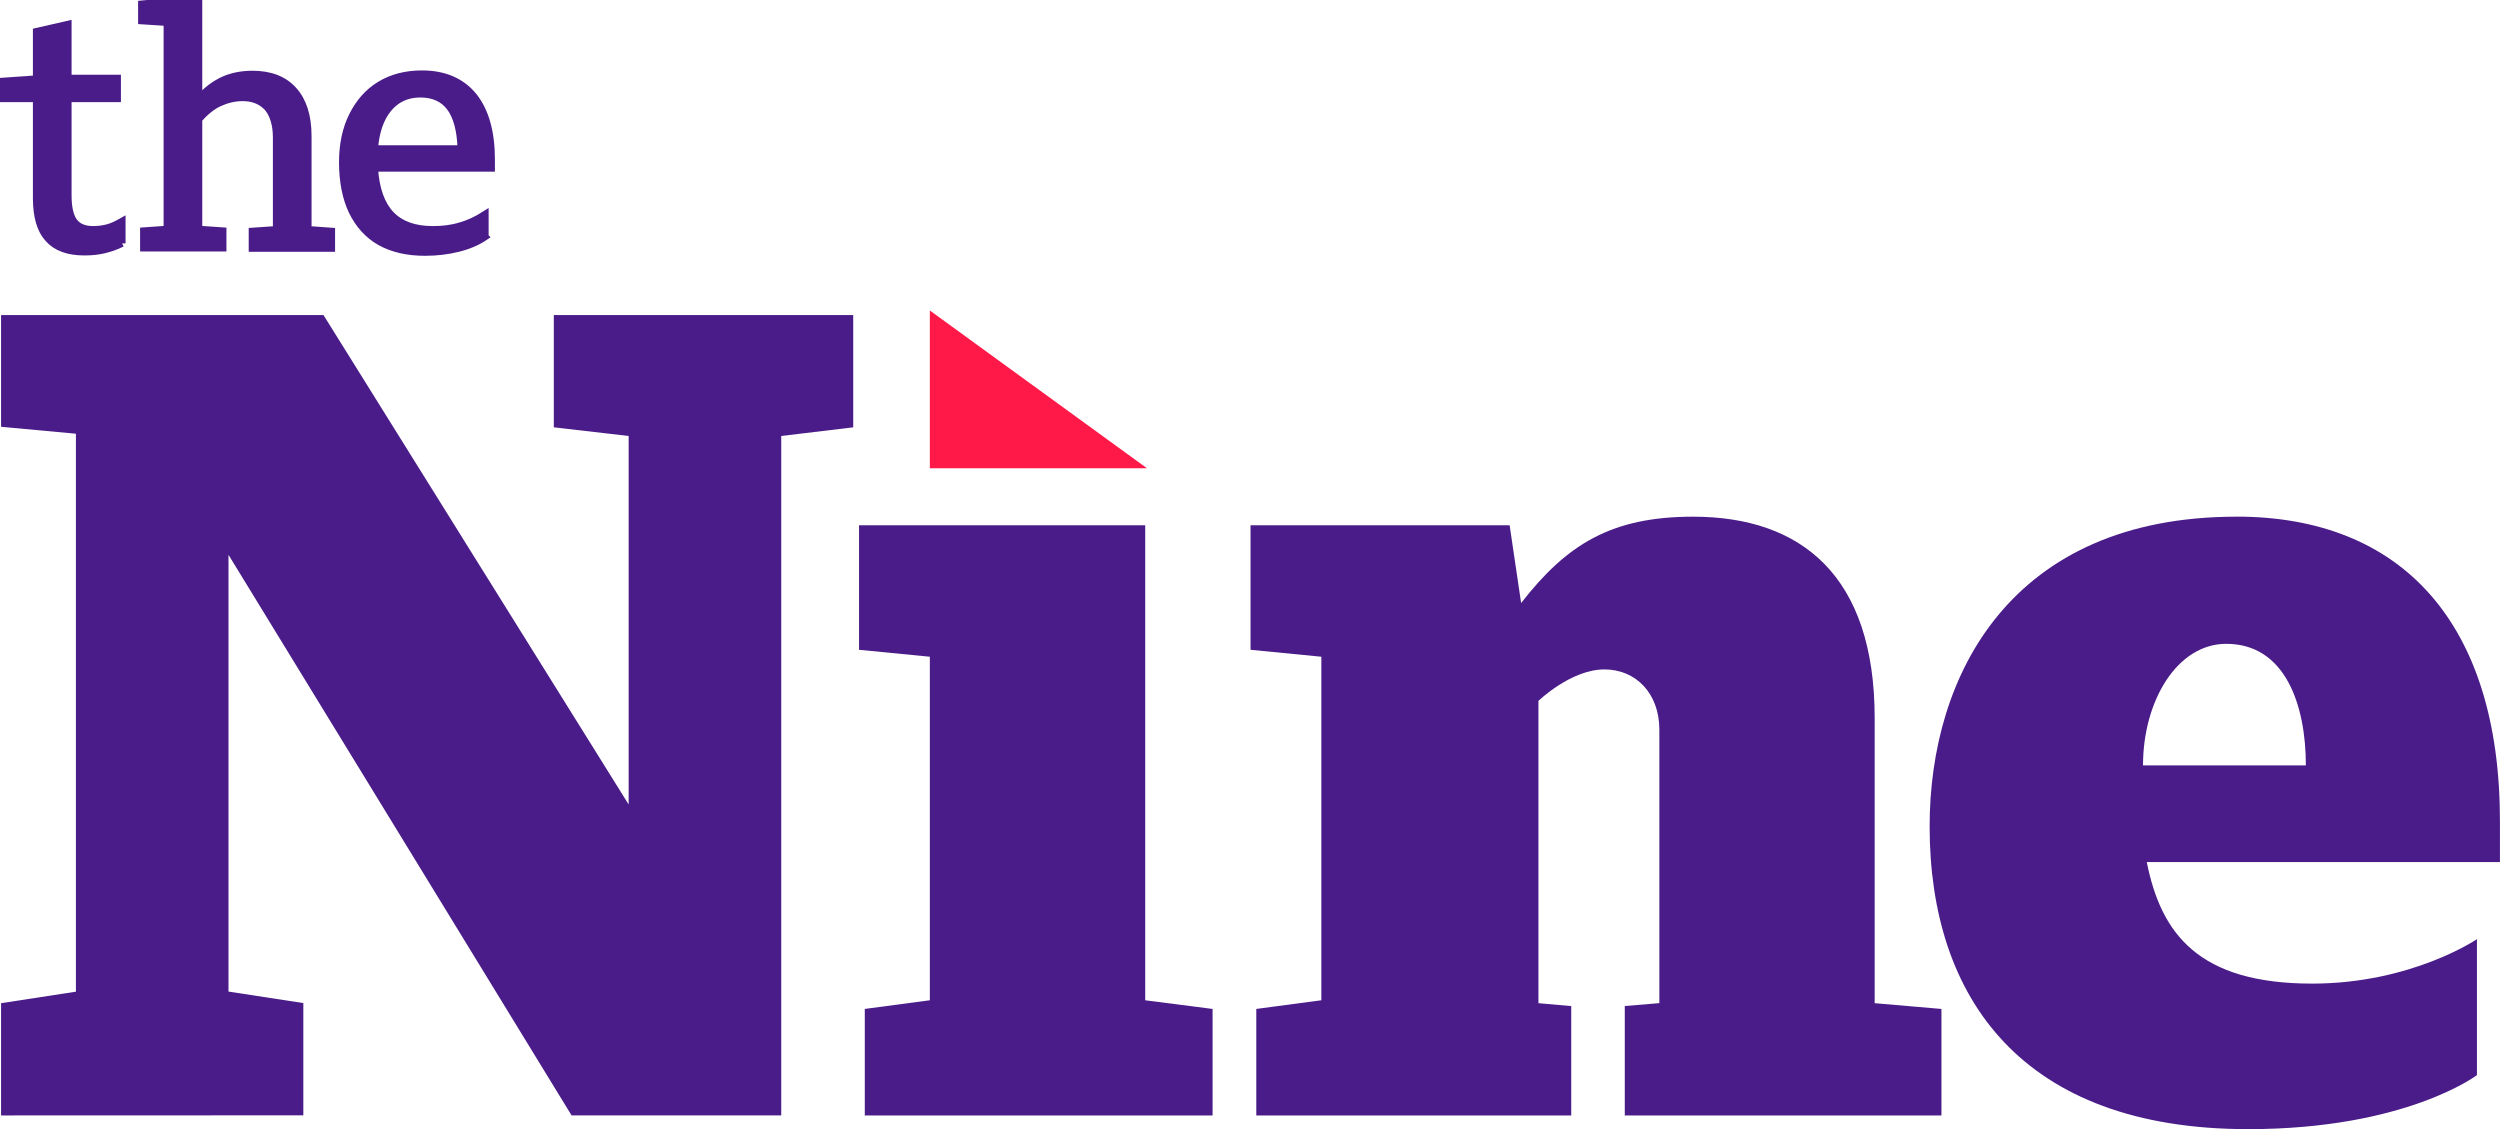
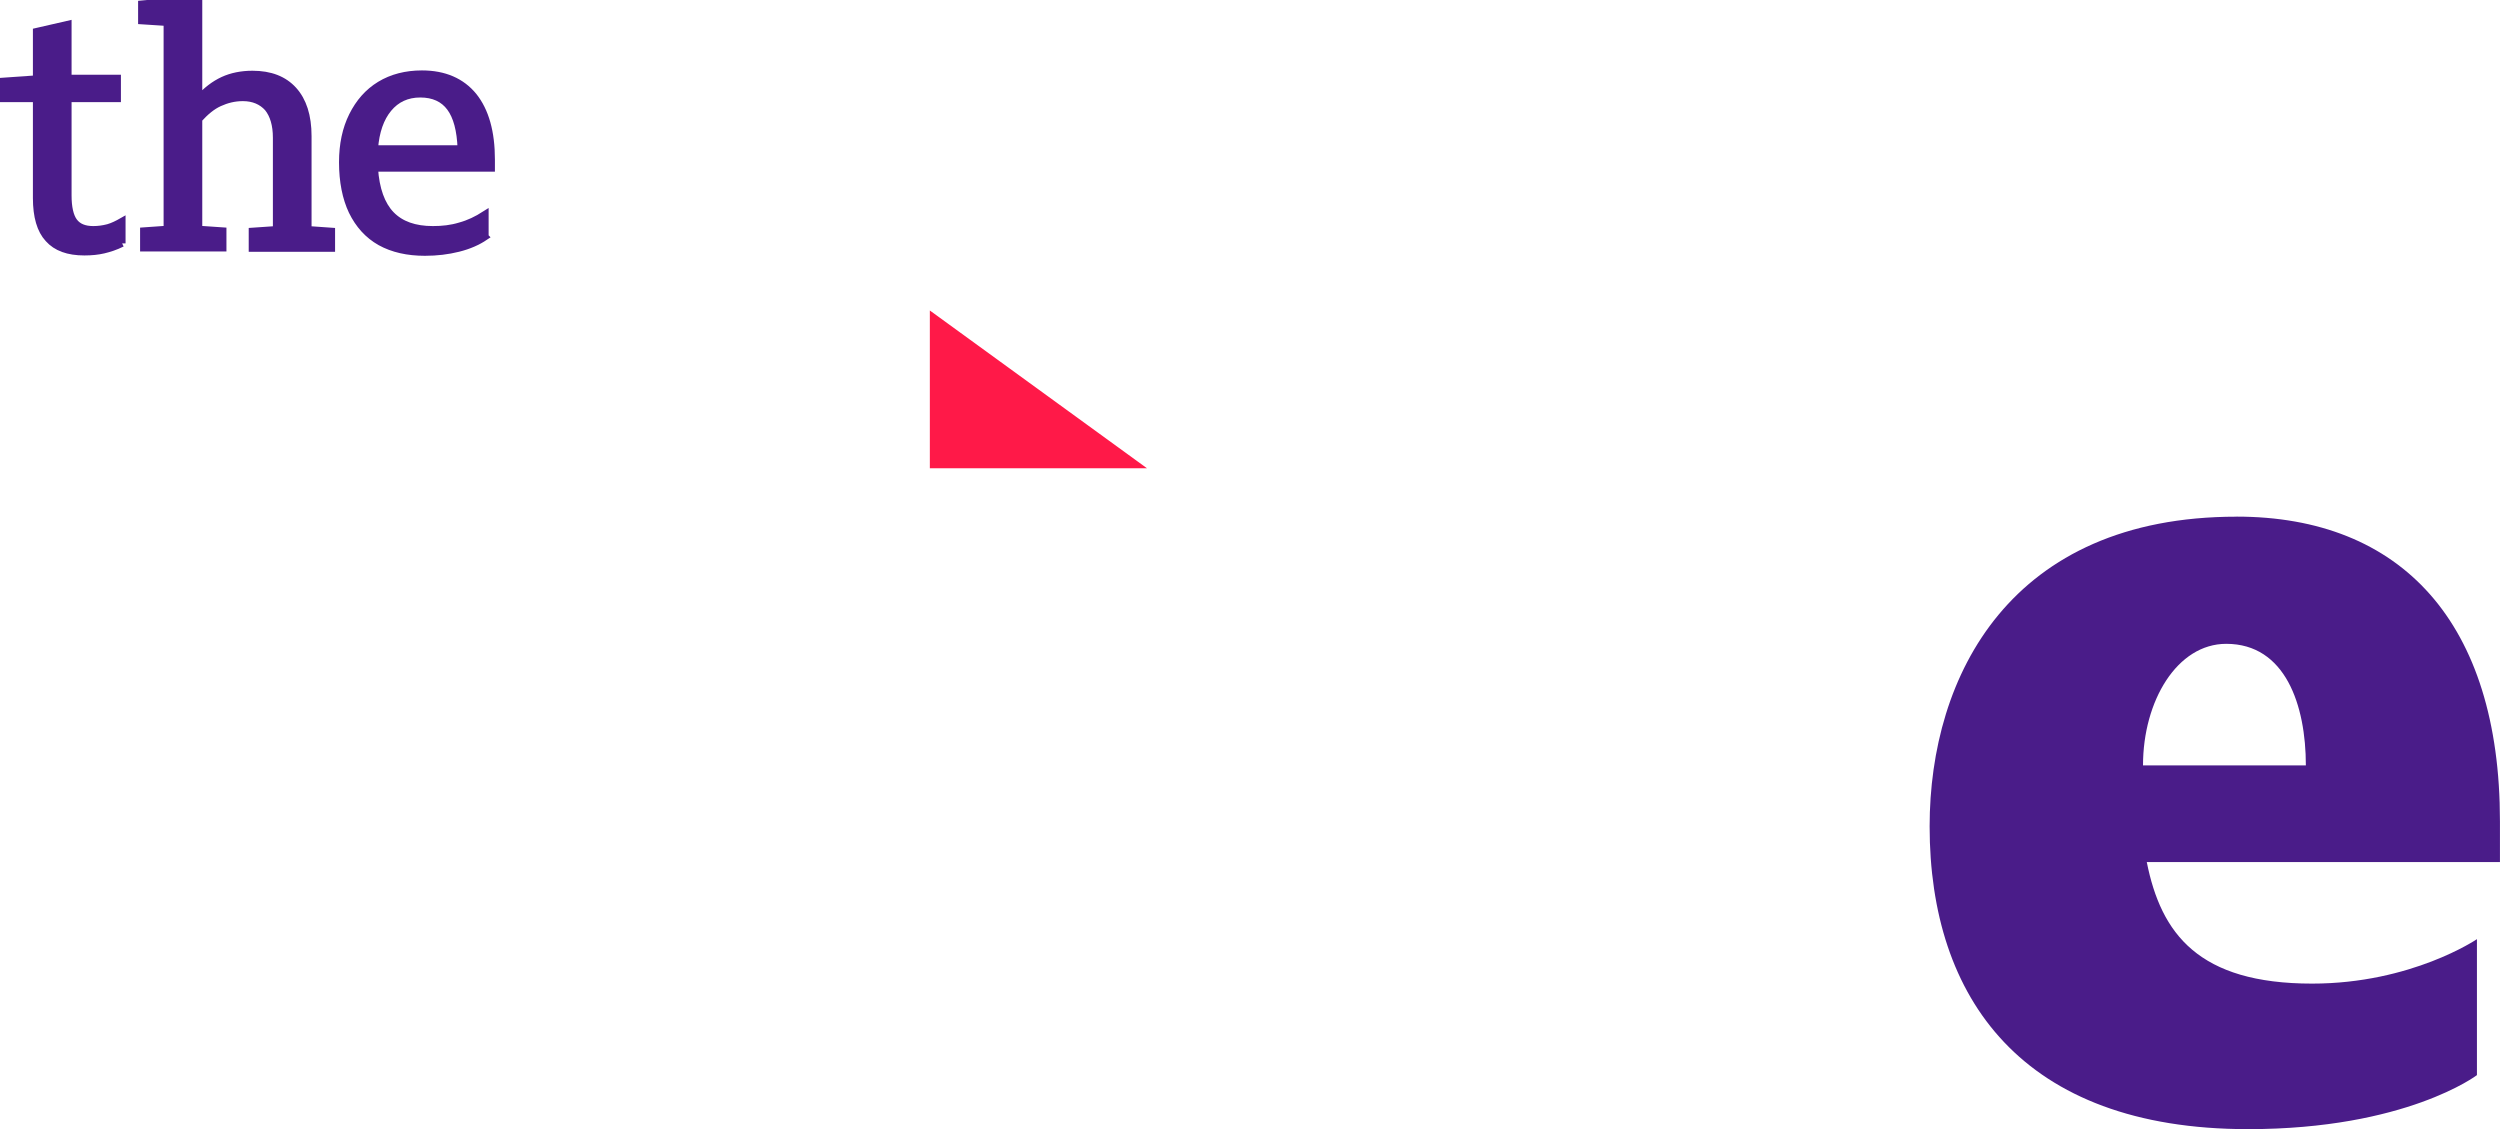
<svg xmlns="http://www.w3.org/2000/svg" height="210.023" viewBox="0 0 46.5 21.002" width="464.999">
  <g transform="translate(-35.476 1.496)">
-     <path d="m35.496 19.251v-2.088l1.392-.214v-10.378l-1.392-.129v-2.078h5.997l5.676 9.103v-6.854l-1.392-.161v-2.088h5.569v2.088l-1.339.161v12.637h-3.9l-6.381-10.427v8.124l1.392.214v2.088z" fill="#4a1c89" fill-rule="evenodd" />
-     <path d="m51.561 19.251v-1.981l1.21-.161v-6.39l-1.317-.129v-2.316h5.323v8.835l1.253.161v1.981z" fill="#4a1c89" fill-rule="evenodd" />
-     <path d="m58.843 19.251v-1.981l1.21-.161v-6.39l-1.317-.129v-2.316h4.819l.214 1.446c.845-1.086 1.673-1.606 3.198-1.606 2.008 0 3.378 1.093 3.378 3.747v5.302l1.242.107v1.981h-5.89v-2.035l.643-.054v-5.087c0-.676-.439-1.12-1.021-1.12-.624 0-1.228.585-1.228.585v5.623l.61.054v2.035z" fill="#4a1c89" fill-rule="evenodd" />
    <path d="m77.076 8.114c-4.196 0-5.709 2.947-5.709 5.76 0 3.195 1.72 5.632 5.923 5.632 2.937 0 4.257-1.005 4.257-1.005v-2.529c0 0-1.215.827-3.066.827-2.113 0-2.81-.928-3.075-2.261h6.569v-.759c0-3.701-1.838-5.666-4.9-5.666zm-.192 2.365c1.103 0 1.481 1.145 1.481 2.261h-3.029c0-1.2.635-2.261 1.548-2.261z" fill="#4a1c89" fill-rule="evenodd" />
    <path d="m52.771 4.279l4.038 2.934h-4.038z" fill="#ff1948" fill-rule="evenodd" />
    <g fill="#4a1c89" stroke="#4a1c89" stroke-width=".83" transform="matrix(.154 0 0 .154 29.647 -100.801)">
      <path d="m52.6 674.236v-2.68c-.56.32-1.12.6-1.68.76-.6.16-1.2.24-1.8.24-1.08 0-1.84-.32-2.32-.96-.48-.64-.72-1.72-.72-3.16v-11.68h5.96v-2.48h-5.96v-6.52l-3.84.88v5.72l-4 .28v2.12h4v12c0 2.24.48 3.88 1.44 4.92.96 1.08 2.4 1.6 4.36 1.6.88 0 1.64-.08 2.32-.24.68-.16 1.44-.4 2.24-.8z" />
      <path d="m64.785 672.716l-2.92-.2v-13.28c.8-.88 1.6-1.56 2.48-1.96.88-.4 1.8-.64 2.84-.64 1.28 0 2.28.44 3 1.24.68.84 1.04 2.04 1.04 3.6v11.08l-2.92.2v2.08h9.6v-2.08l-2.84-.2v-11.28c0-2.44-.6-4.28-1.76-5.56-1.16-1.28-2.8-1.92-4.96-1.92-1.32 0-2.52.24-3.56.72-1.04.48-2.04 1.24-2.92 2.24v-12h-.84l-6.08.56v2.04l3.08.2v24.96l-2.84.2v2.08h9.6z" />
      <path d="m96.451 673.436v-2.72c-1 .64-2 1.12-3.04 1.4-1.04.32-2.12.44-3.28.44-2.2 0-3.88-.6-5.04-1.8-1.16-1.2-1.84-3.08-2-5.6h14.12v-1.04c0-3.32-.72-5.88-2.16-7.68-1.44-1.76-3.52-2.68-6.24-2.68-1.92 0-3.64.44-5.08 1.32-1.44.88-2.52 2.12-3.32 3.72-.8 1.6-1.2 3.48-1.2 5.64 0 2.32.4 4.32 1.16 5.92.8 1.64 1.92 2.88 3.4 3.72 1.52.84 3.32 1.24 5.4 1.24 1.44 0 2.76-.16 4.04-.48 1.28-.32 2.36-.8 3.24-1.4zm-7.84-17.24c1.6 0 2.8.56 3.6 1.64.8 1.08 1.24 2.72 1.32 4.96h-10.44c.16-2.08.72-3.68 1.68-4.84.96-1.16 2.24-1.76 3.84-1.76z" />
    </g>
  </g>
</svg>